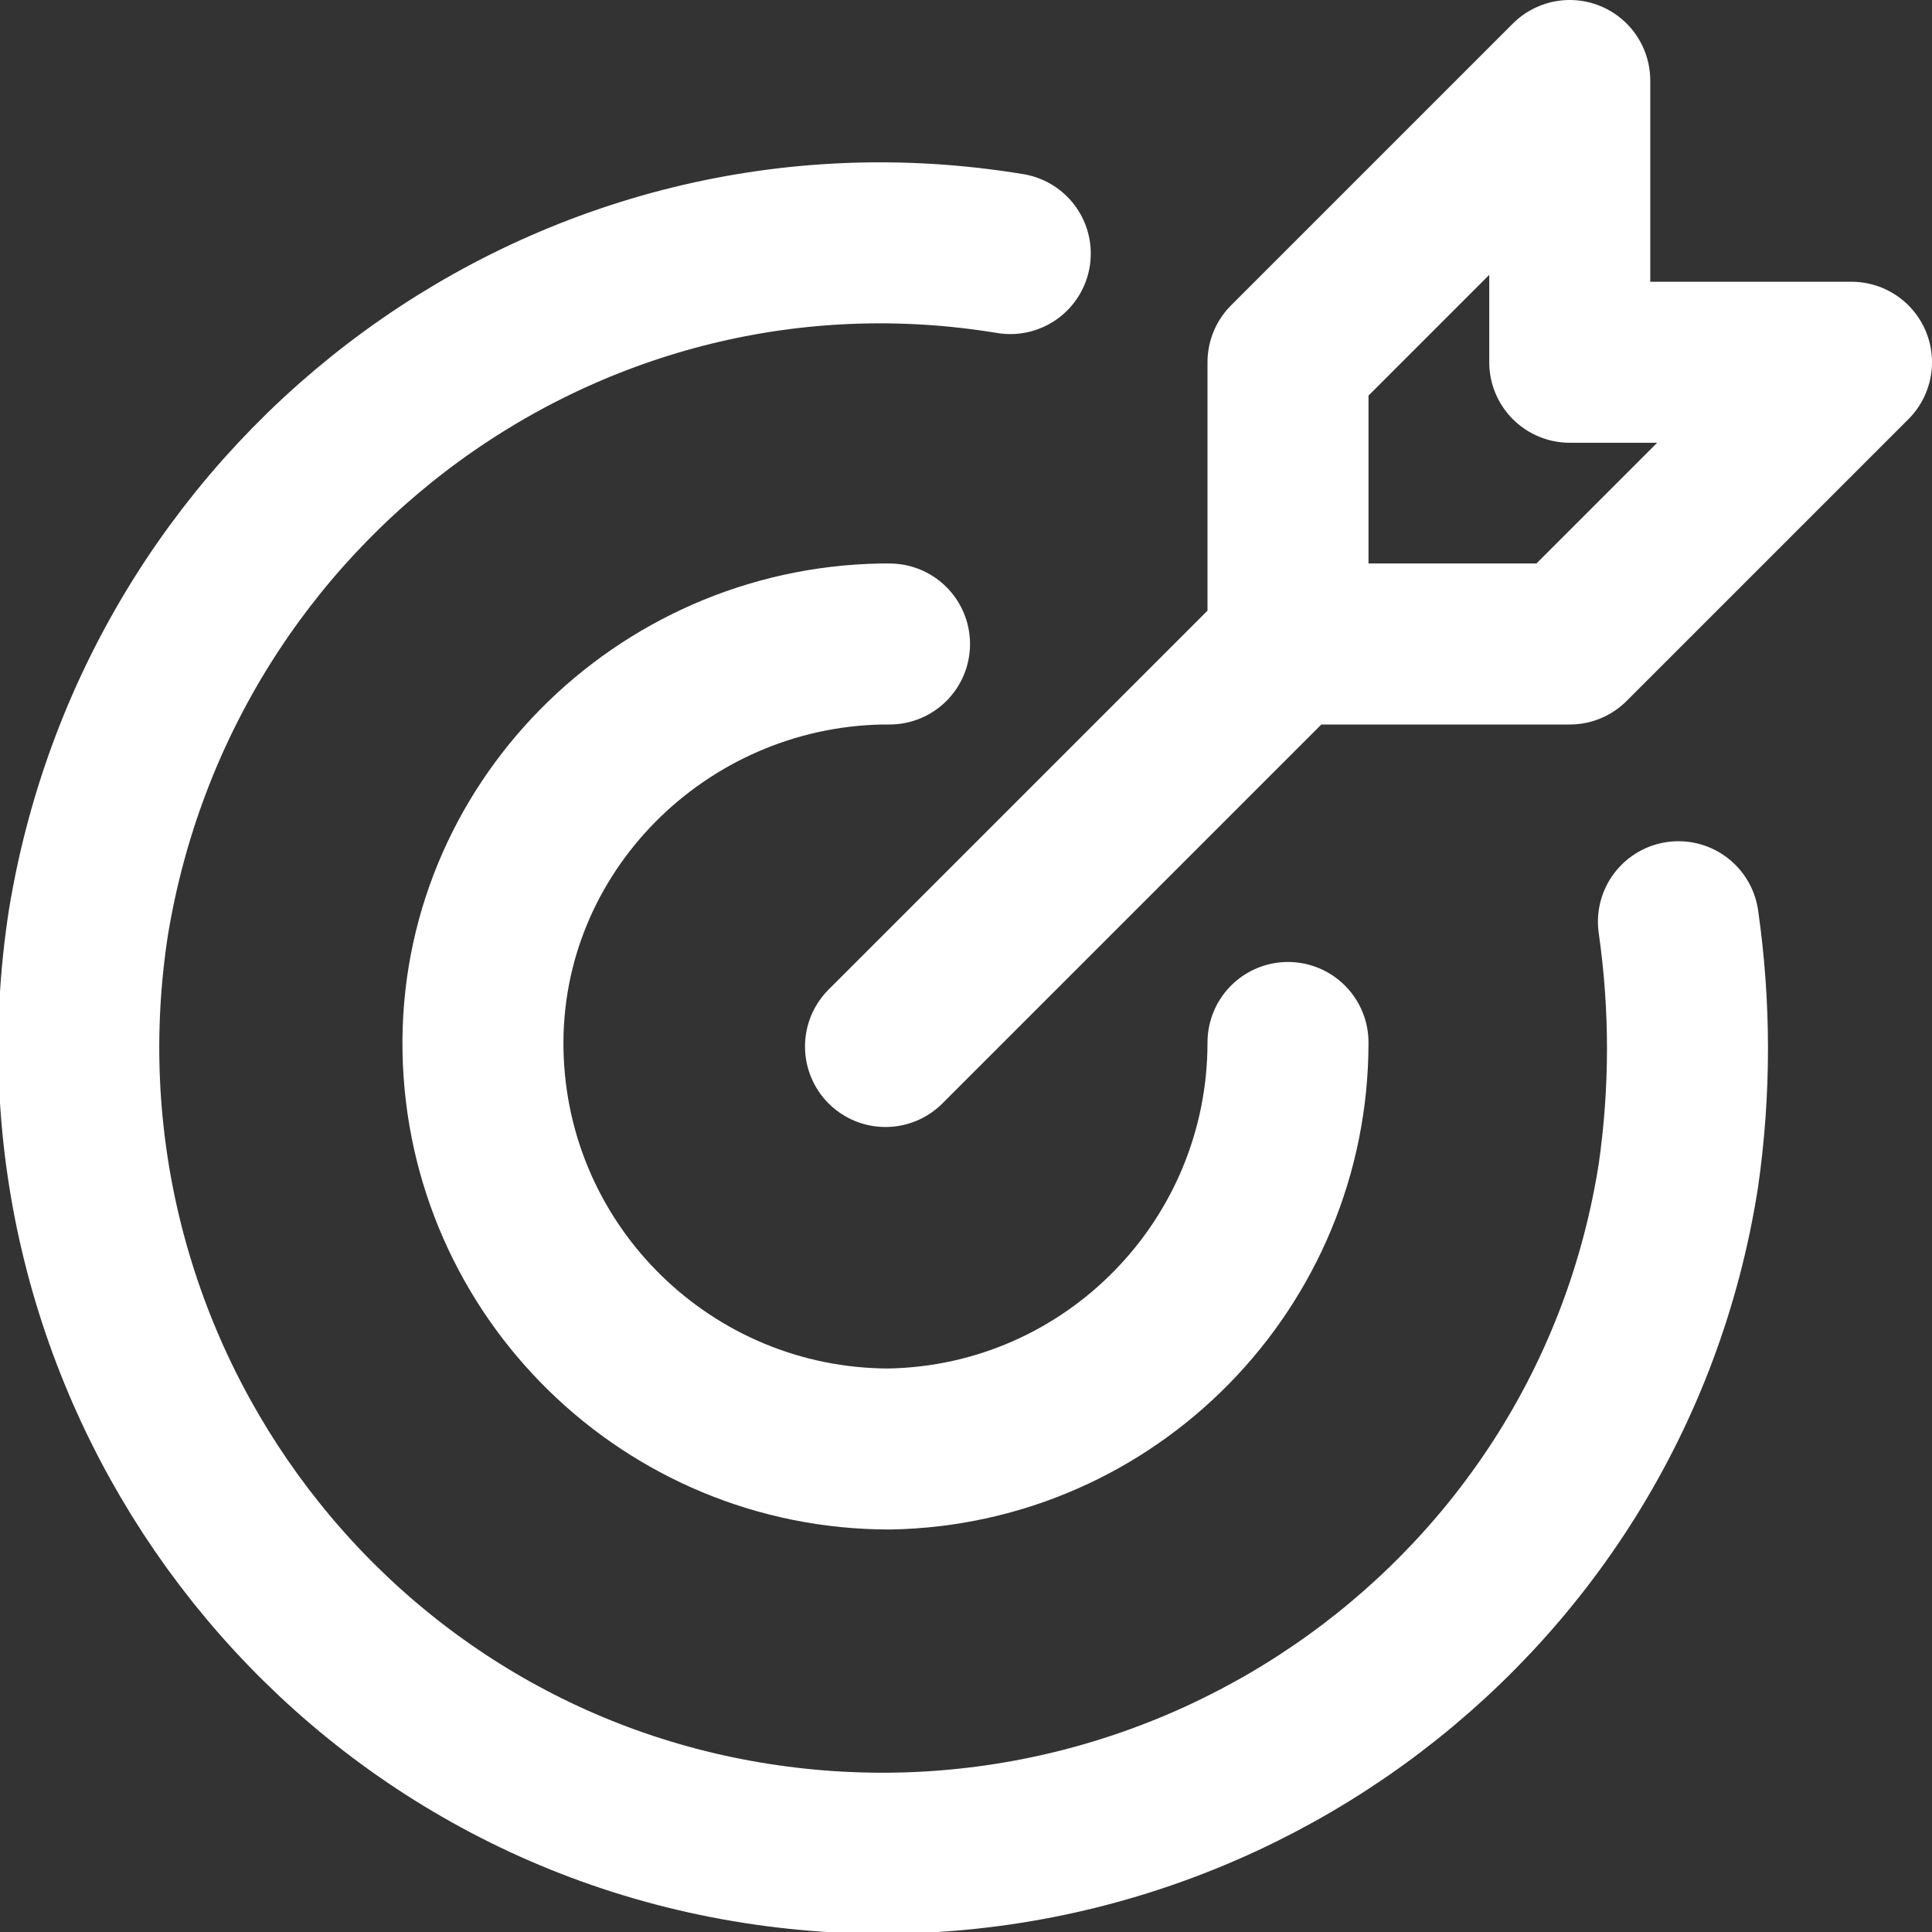
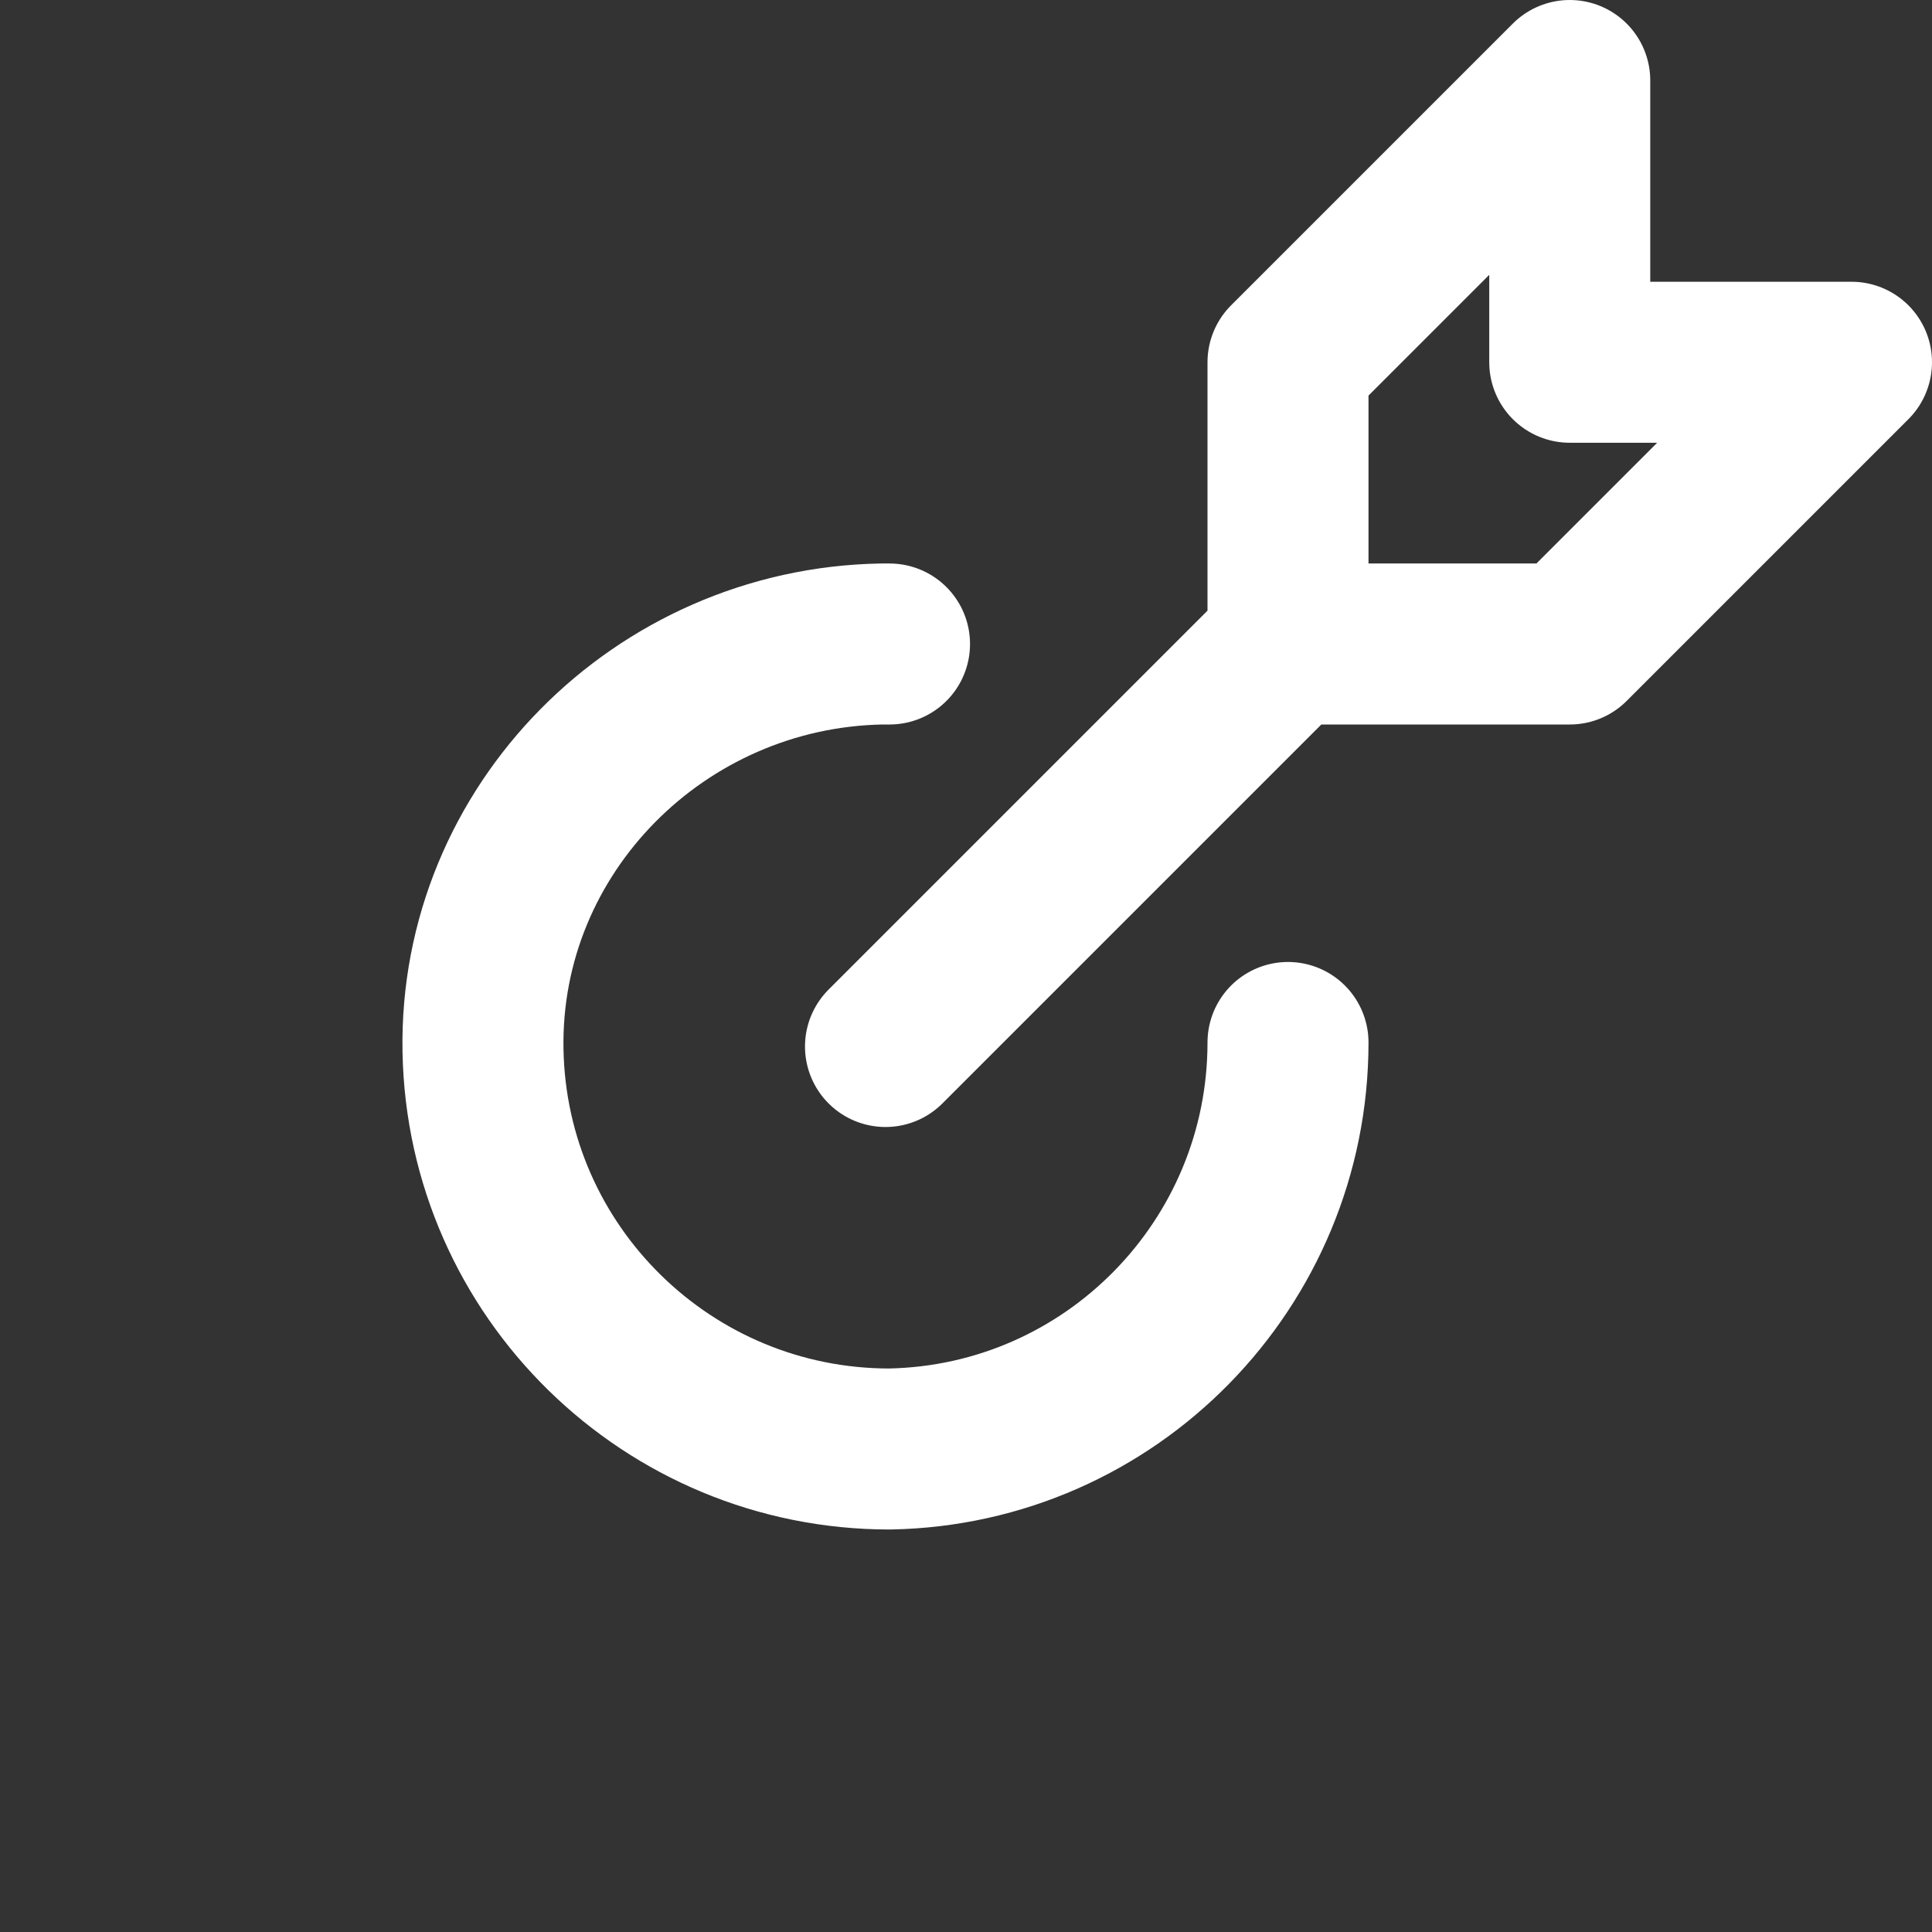
<svg xmlns="http://www.w3.org/2000/svg" id="_レイヤー_1" data-name="レイヤー 1" version="1.1" viewBox="0 0 48 48">
  <rect x="0" y="0" width="48" height="48" fill="#333333" stroke="none" />
  <defs>
    <style>.cls-2{fill:none;stroke:#fff;stroke-linecap:round;stroke-linejoin:round;stroke-width:4px}</style>
  </defs>
  <g id="_レイヤー_2" data-name="レイヤー 2">
    <g id="Rectangle">
-       <path id="rect" d="M0 0h48v48H0z" style="stroke-width:0;fill:none" />
-     </g>
+       </g>
    <g id="icon_data" data-name="icon data">
      <path d="M32 16 22 26M32 16V9l7-7v7h7l-7 7zM32 25.9c0 5.5-4.4 10-9.9 10.1-5.5 0-10-4.4-10.1-9.9s4.4-10 9.9-10.1h.2" class="cls-2" />
-       <path d="M25.1 6.3C14.2 4.5 4 12 2.2 22.9.5 33.8 7.9 44.1 18.8 45.8S40 40.1 41.7 29.2q.45-3.15 0-6.3" class="cls-2" />
    </g>
  </g>
</svg>